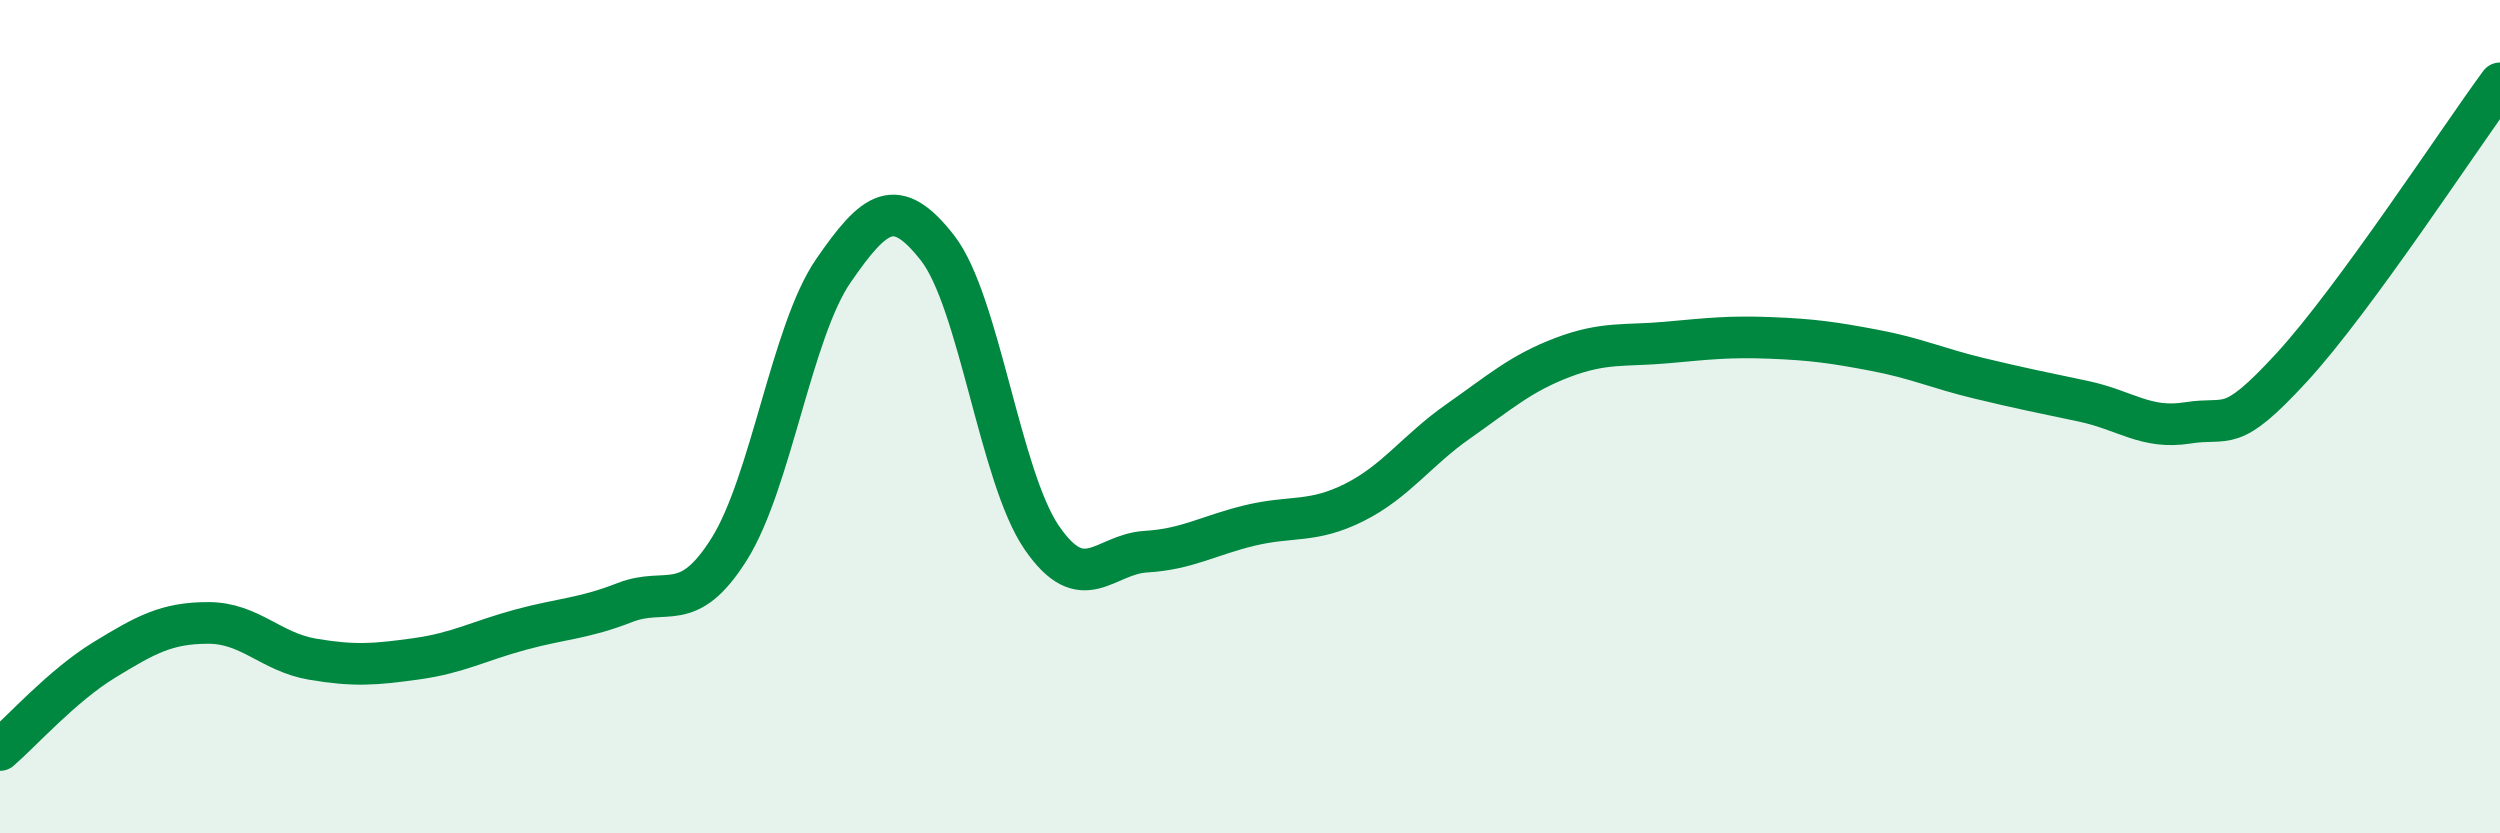
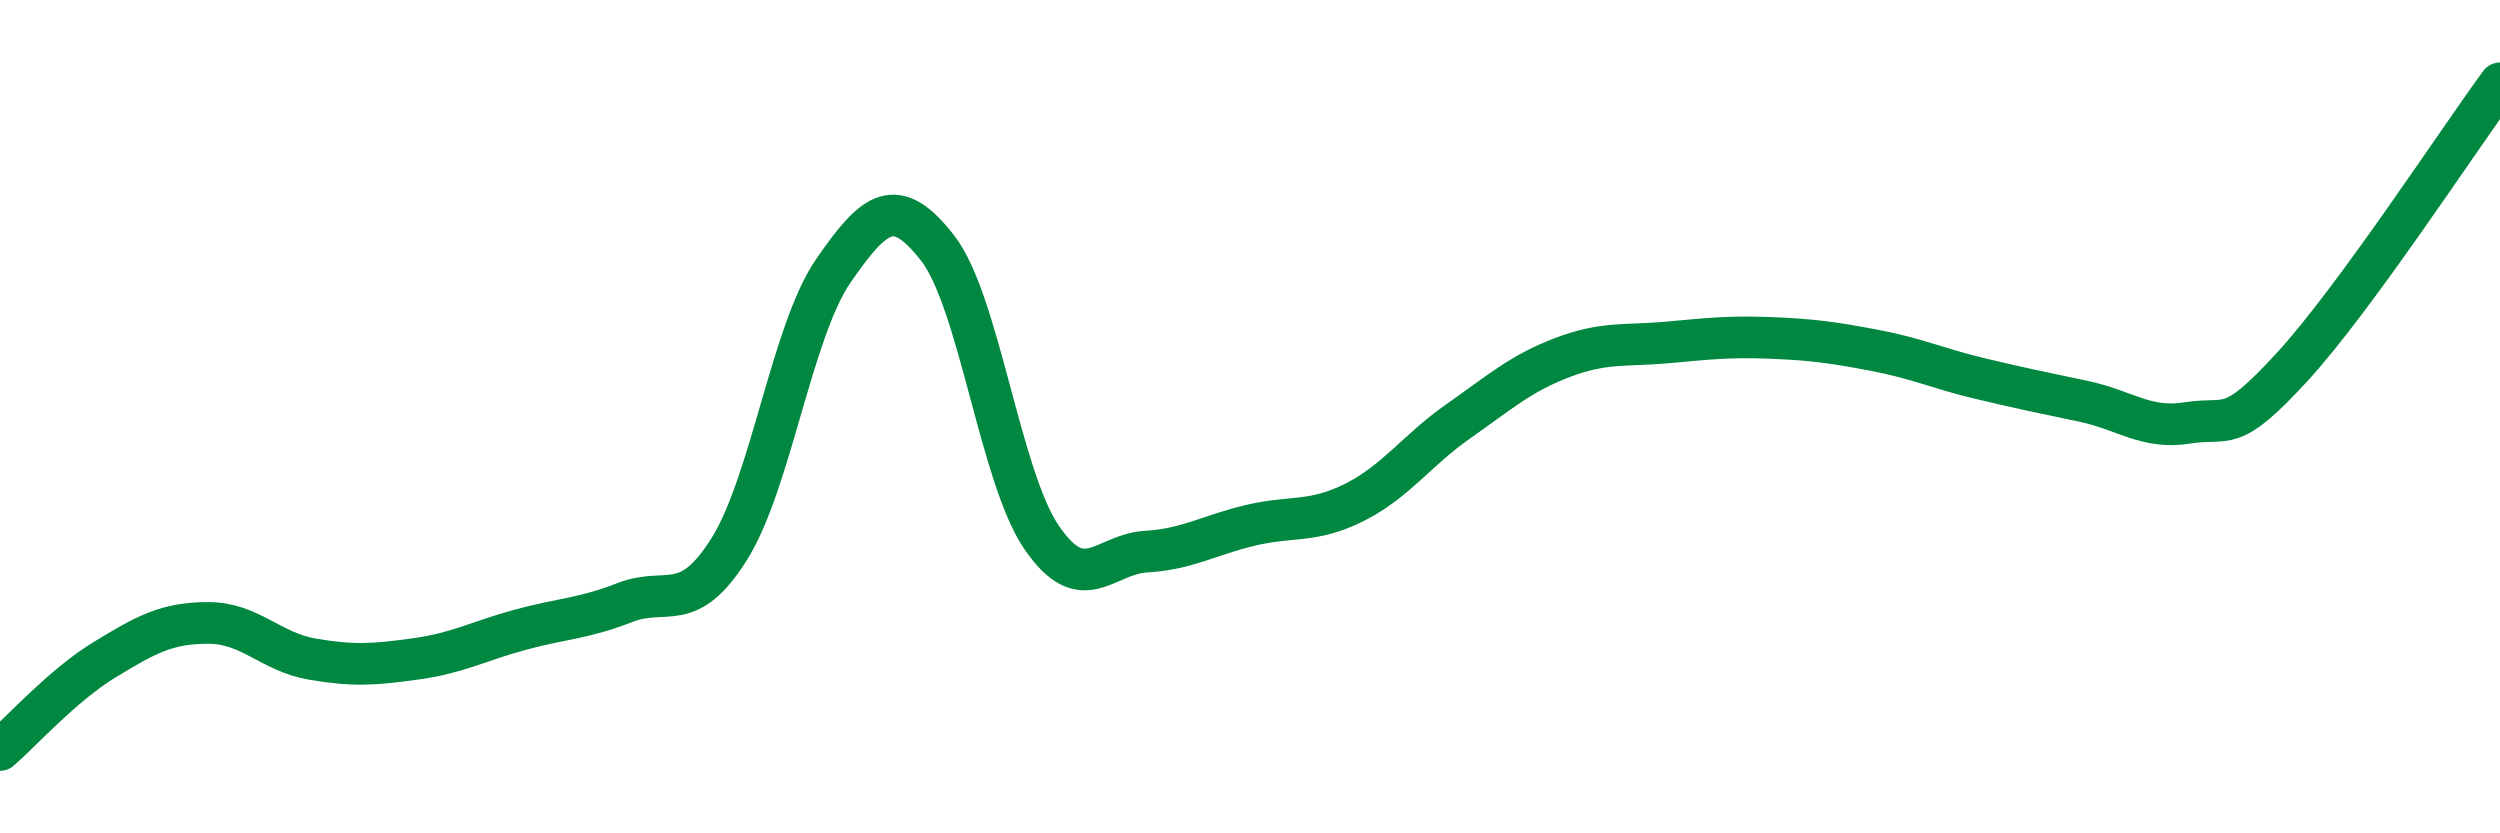
<svg xmlns="http://www.w3.org/2000/svg" width="60" height="20" viewBox="0 0 60 20">
-   <path d="M 0,18 C 0.5,17.57 1.5,16.45 2.5,15.84 C 3.5,15.23 4,14.95 5,14.95 C 6,14.95 6.5,15.65 7.5,15.82 C 8.5,15.99 9,15.95 10,15.81 C 11,15.67 11.5,15.38 12.5,15.11 C 13.5,14.84 14,14.85 15,14.46 C 16,14.07 16.5,14.77 17.5,13.18 C 18.5,11.59 19,7.95 20,6.5 C 21,5.05 21.5,4.67 22.5,5.95 C 23.5,7.23 24,11.44 25,12.9 C 26,14.36 26.5,13.3 27.5,13.24 C 28.5,13.18 29,12.85 30,12.61 C 31,12.37 31.5,12.56 32.5,12.06 C 33.5,11.56 34,10.81 35,10.11 C 36,9.41 36.5,8.96 37.5,8.58 C 38.5,8.2 39,8.31 40,8.22 C 41,8.13 41.5,8.07 42.5,8.11 C 43.5,8.15 44,8.22 45,8.41 C 46,8.6 46.5,8.84 47.5,9.08 C 48.5,9.32 49,9.42 50,9.63 C 51,9.84 51.5,10.31 52.5,10.15 C 53.5,9.99 53.5,10.45 55,8.82 C 56.5,7.19 59,3.36 60,2L60 20L0 20Z" fill="#008740" opacity="0.1" stroke-linecap="round" stroke-linejoin="round" />
  <path d="M 0,18 C 0.5,17.57 1.5,16.45 2.5,15.84 C 3.5,15.23 4,14.95 5,14.95 C 6,14.95 6.5,15.65 7.5,15.82 C 8.5,15.99 9,15.95 10,15.81 C 11,15.67 11.5,15.38 12.5,15.11 C 13.5,14.84 14,14.85 15,14.46 C 16,14.07 16.5,14.77 17.5,13.18 C 18.5,11.59 19,7.95 20,6.5 C 21,5.05 21.5,4.67 22.5,5.95 C 23.5,7.23 24,11.44 25,12.9 C 26,14.36 26.5,13.3 27.5,13.24 C 28.5,13.18 29,12.85 30,12.61 C 31,12.37 31.5,12.56 32.5,12.06 C 33.5,11.56 34,10.81 35,10.11 C 36,9.41 36.5,8.96 37.5,8.58 C 38.5,8.2 39,8.31 40,8.22 C 41,8.13 41.5,8.07 42.5,8.11 C 43.5,8.15 44,8.22 45,8.41 C 46,8.6 46.5,8.84 47.5,9.08 C 48.5,9.32 49,9.42 50,9.63 C 51,9.84 51.5,10.31 52.5,10.15 C 53.5,9.99 53.5,10.45 55,8.82 C 56.5,7.19 59,3.36 60,2" stroke="#008740" stroke-width="1" fill="none" stroke-linecap="round" stroke-linejoin="round" />
</svg>